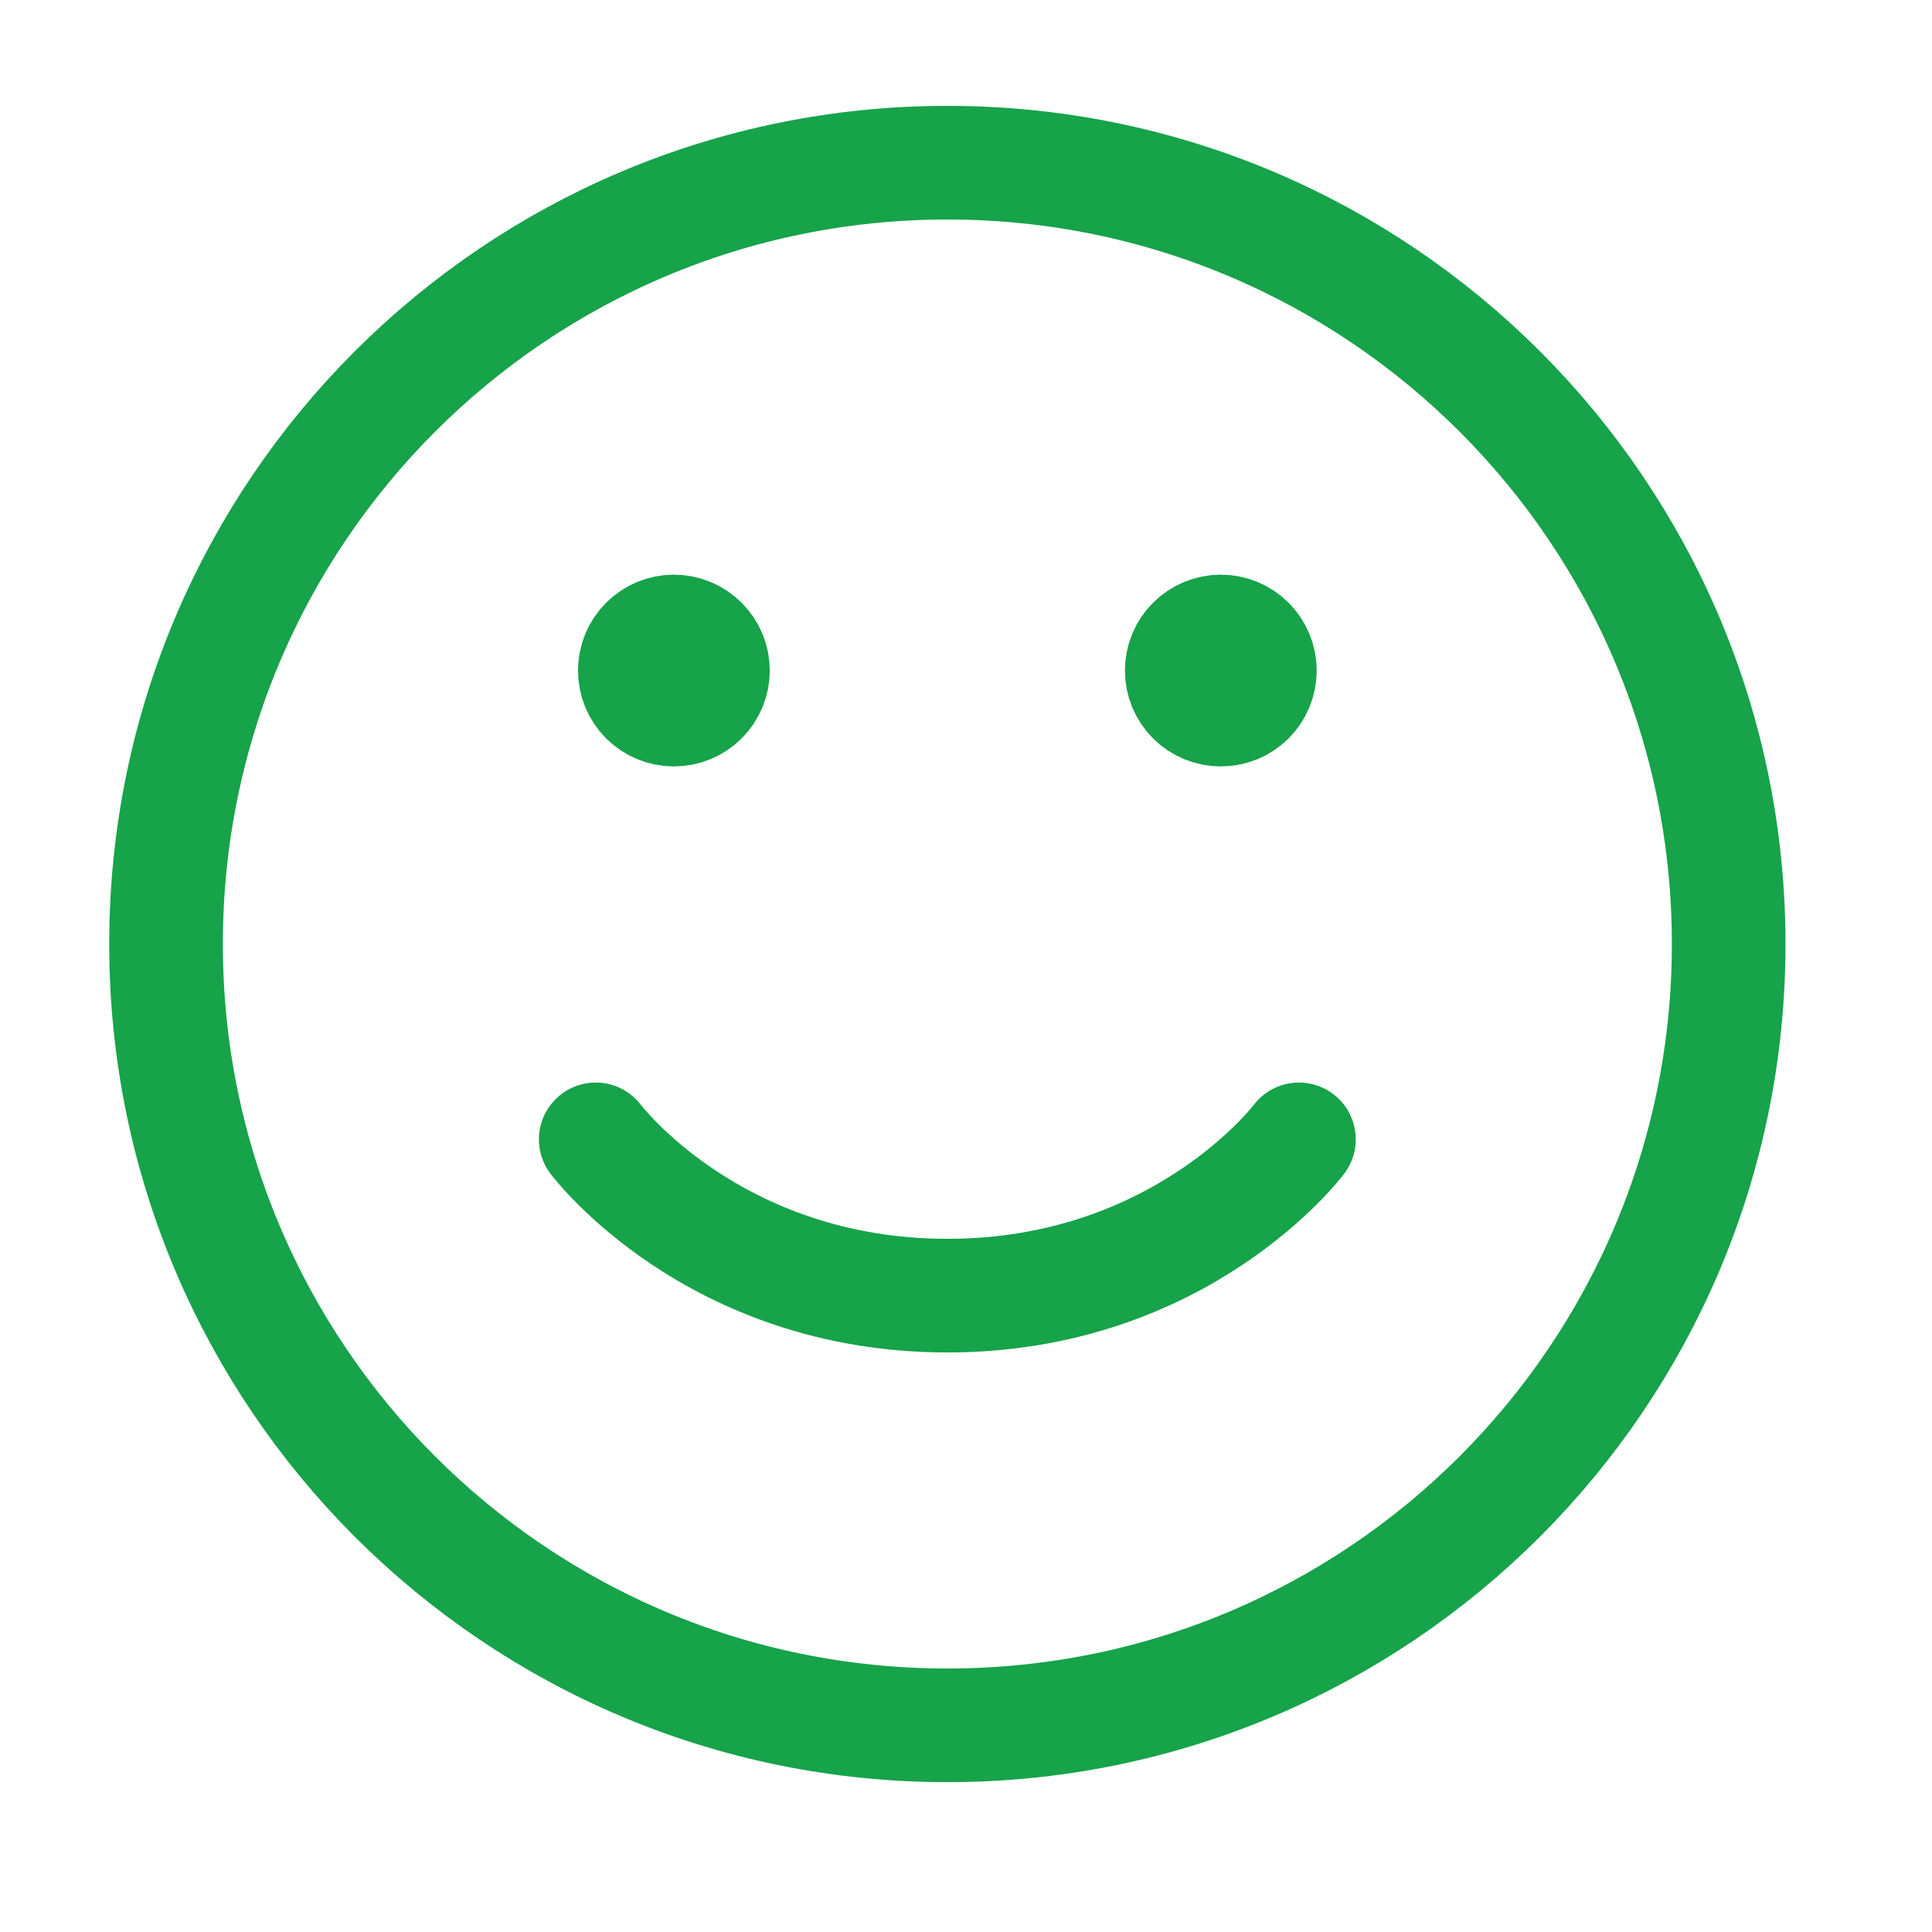
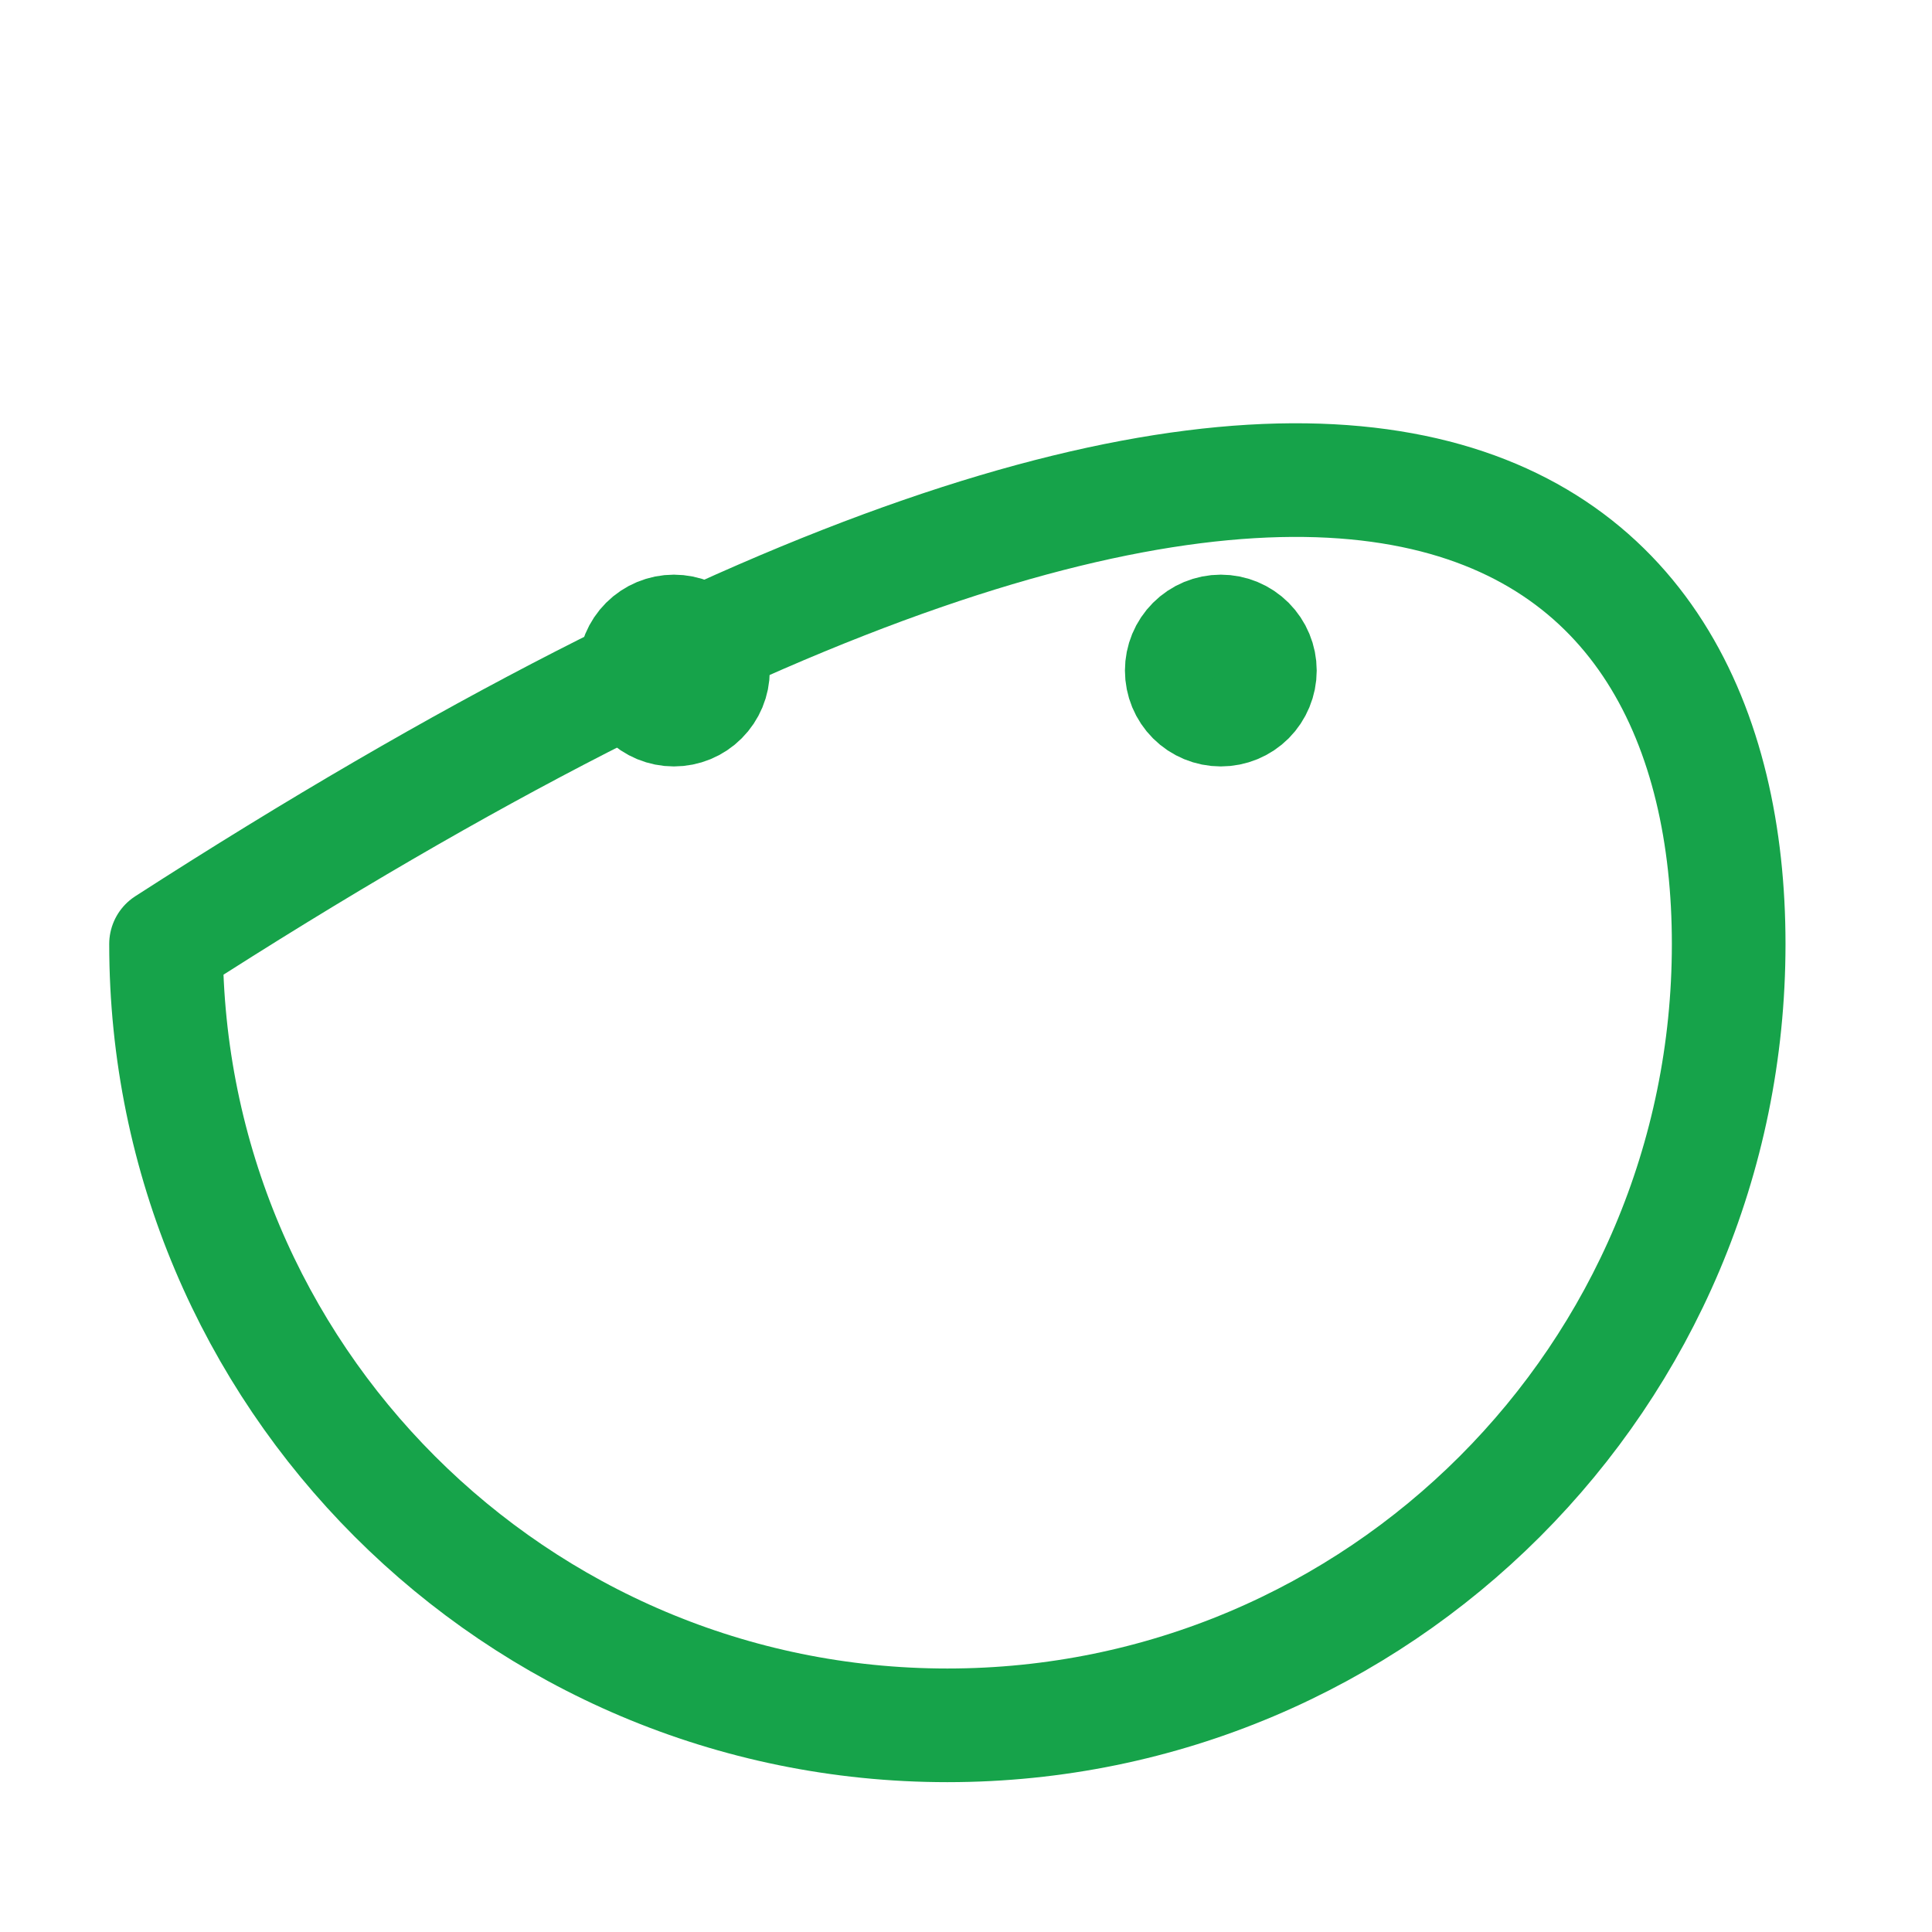
<svg xmlns="http://www.w3.org/2000/svg" width="34" height="34" viewBox="0 0 34 34" fill="none">
-   <path d="M16.672 30.363C9.078 30.363 2.922 24.207 2.922 16.613C2.922 9.019 9.078 2.863 16.672 2.863C24.266 2.863 30.422 9.019 30.422 16.613C30.422 24.207 24.266 30.363 16.672 30.363Z" stroke="#16A34A" stroke-width="2" stroke-linecap="round" stroke-linejoin="round" />
-   <path d="M22.859 20.051C22.859 20.051 20.797 22.801 16.672 22.801C12.547 22.801 10.484 20.051 10.484 20.051" stroke="#16A34A" stroke-width="2" stroke-linecap="round" stroke-linejoin="round" />
+   <path d="M16.672 30.363C9.078 30.363 2.922 24.207 2.922 16.613C24.266 2.863 30.422 9.019 30.422 16.613C30.422 24.207 24.266 30.363 16.672 30.363Z" stroke="#16A34A" stroke-width="2" stroke-linecap="round" stroke-linejoin="round" />
  <path d="M21.484 12.488C21.302 12.488 21.127 12.416 20.998 12.287C20.869 12.158 20.797 11.983 20.797 11.801C20.797 11.618 20.869 11.444 20.998 11.315C21.127 11.186 21.302 11.113 21.484 11.113C21.667 11.113 21.842 11.186 21.971 11.315C22.099 11.444 22.172 11.618 22.172 11.801C22.172 11.983 22.099 12.158 21.971 12.287C21.842 12.416 21.667 12.488 21.484 12.488ZM11.859 12.488C11.677 12.488 11.502 12.416 11.373 12.287C11.244 12.158 11.172 11.983 11.172 11.801C11.172 11.618 11.244 11.444 11.373 11.315C11.502 11.186 11.677 11.113 11.859 11.113C12.042 11.113 12.217 11.186 12.345 11.315C12.474 11.444 12.547 11.618 12.547 11.801C12.547 11.983 12.474 12.158 12.345 12.287C12.217 12.416 12.042 12.488 11.859 12.488Z" fill="#16A34A" stroke="#16A34A" stroke-width="2" stroke-linecap="round" stroke-linejoin="round" />
</svg>